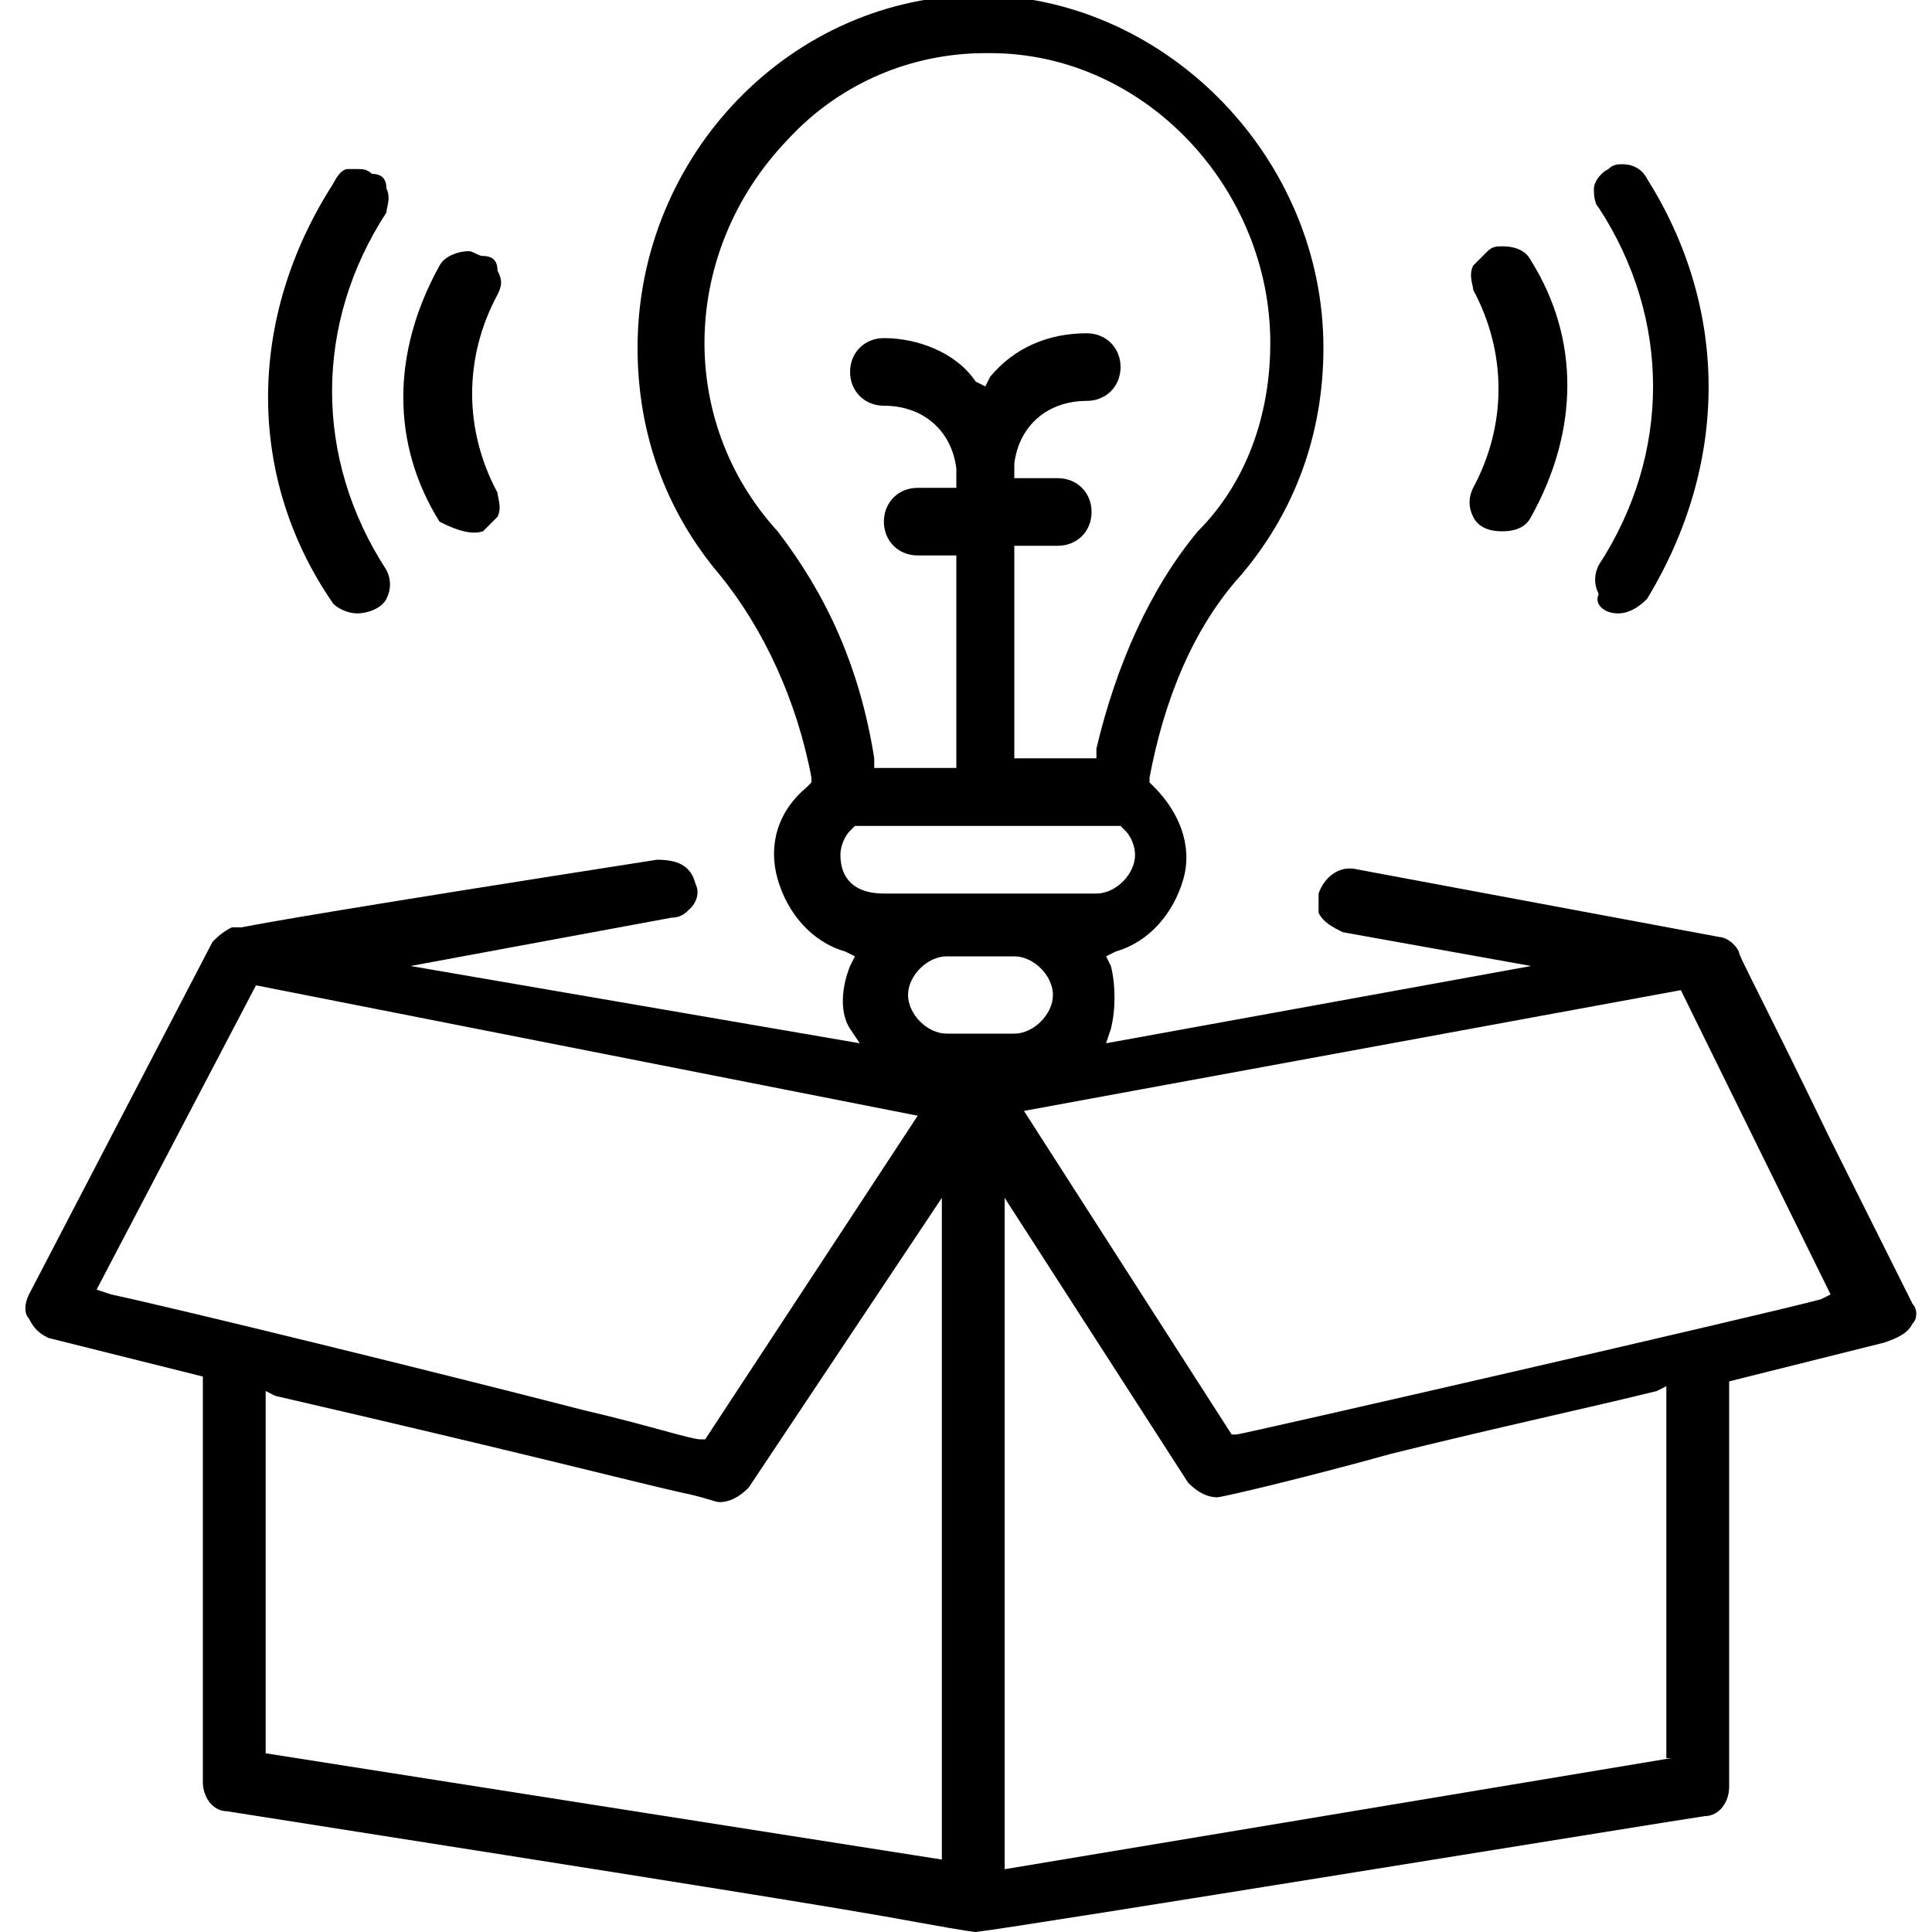
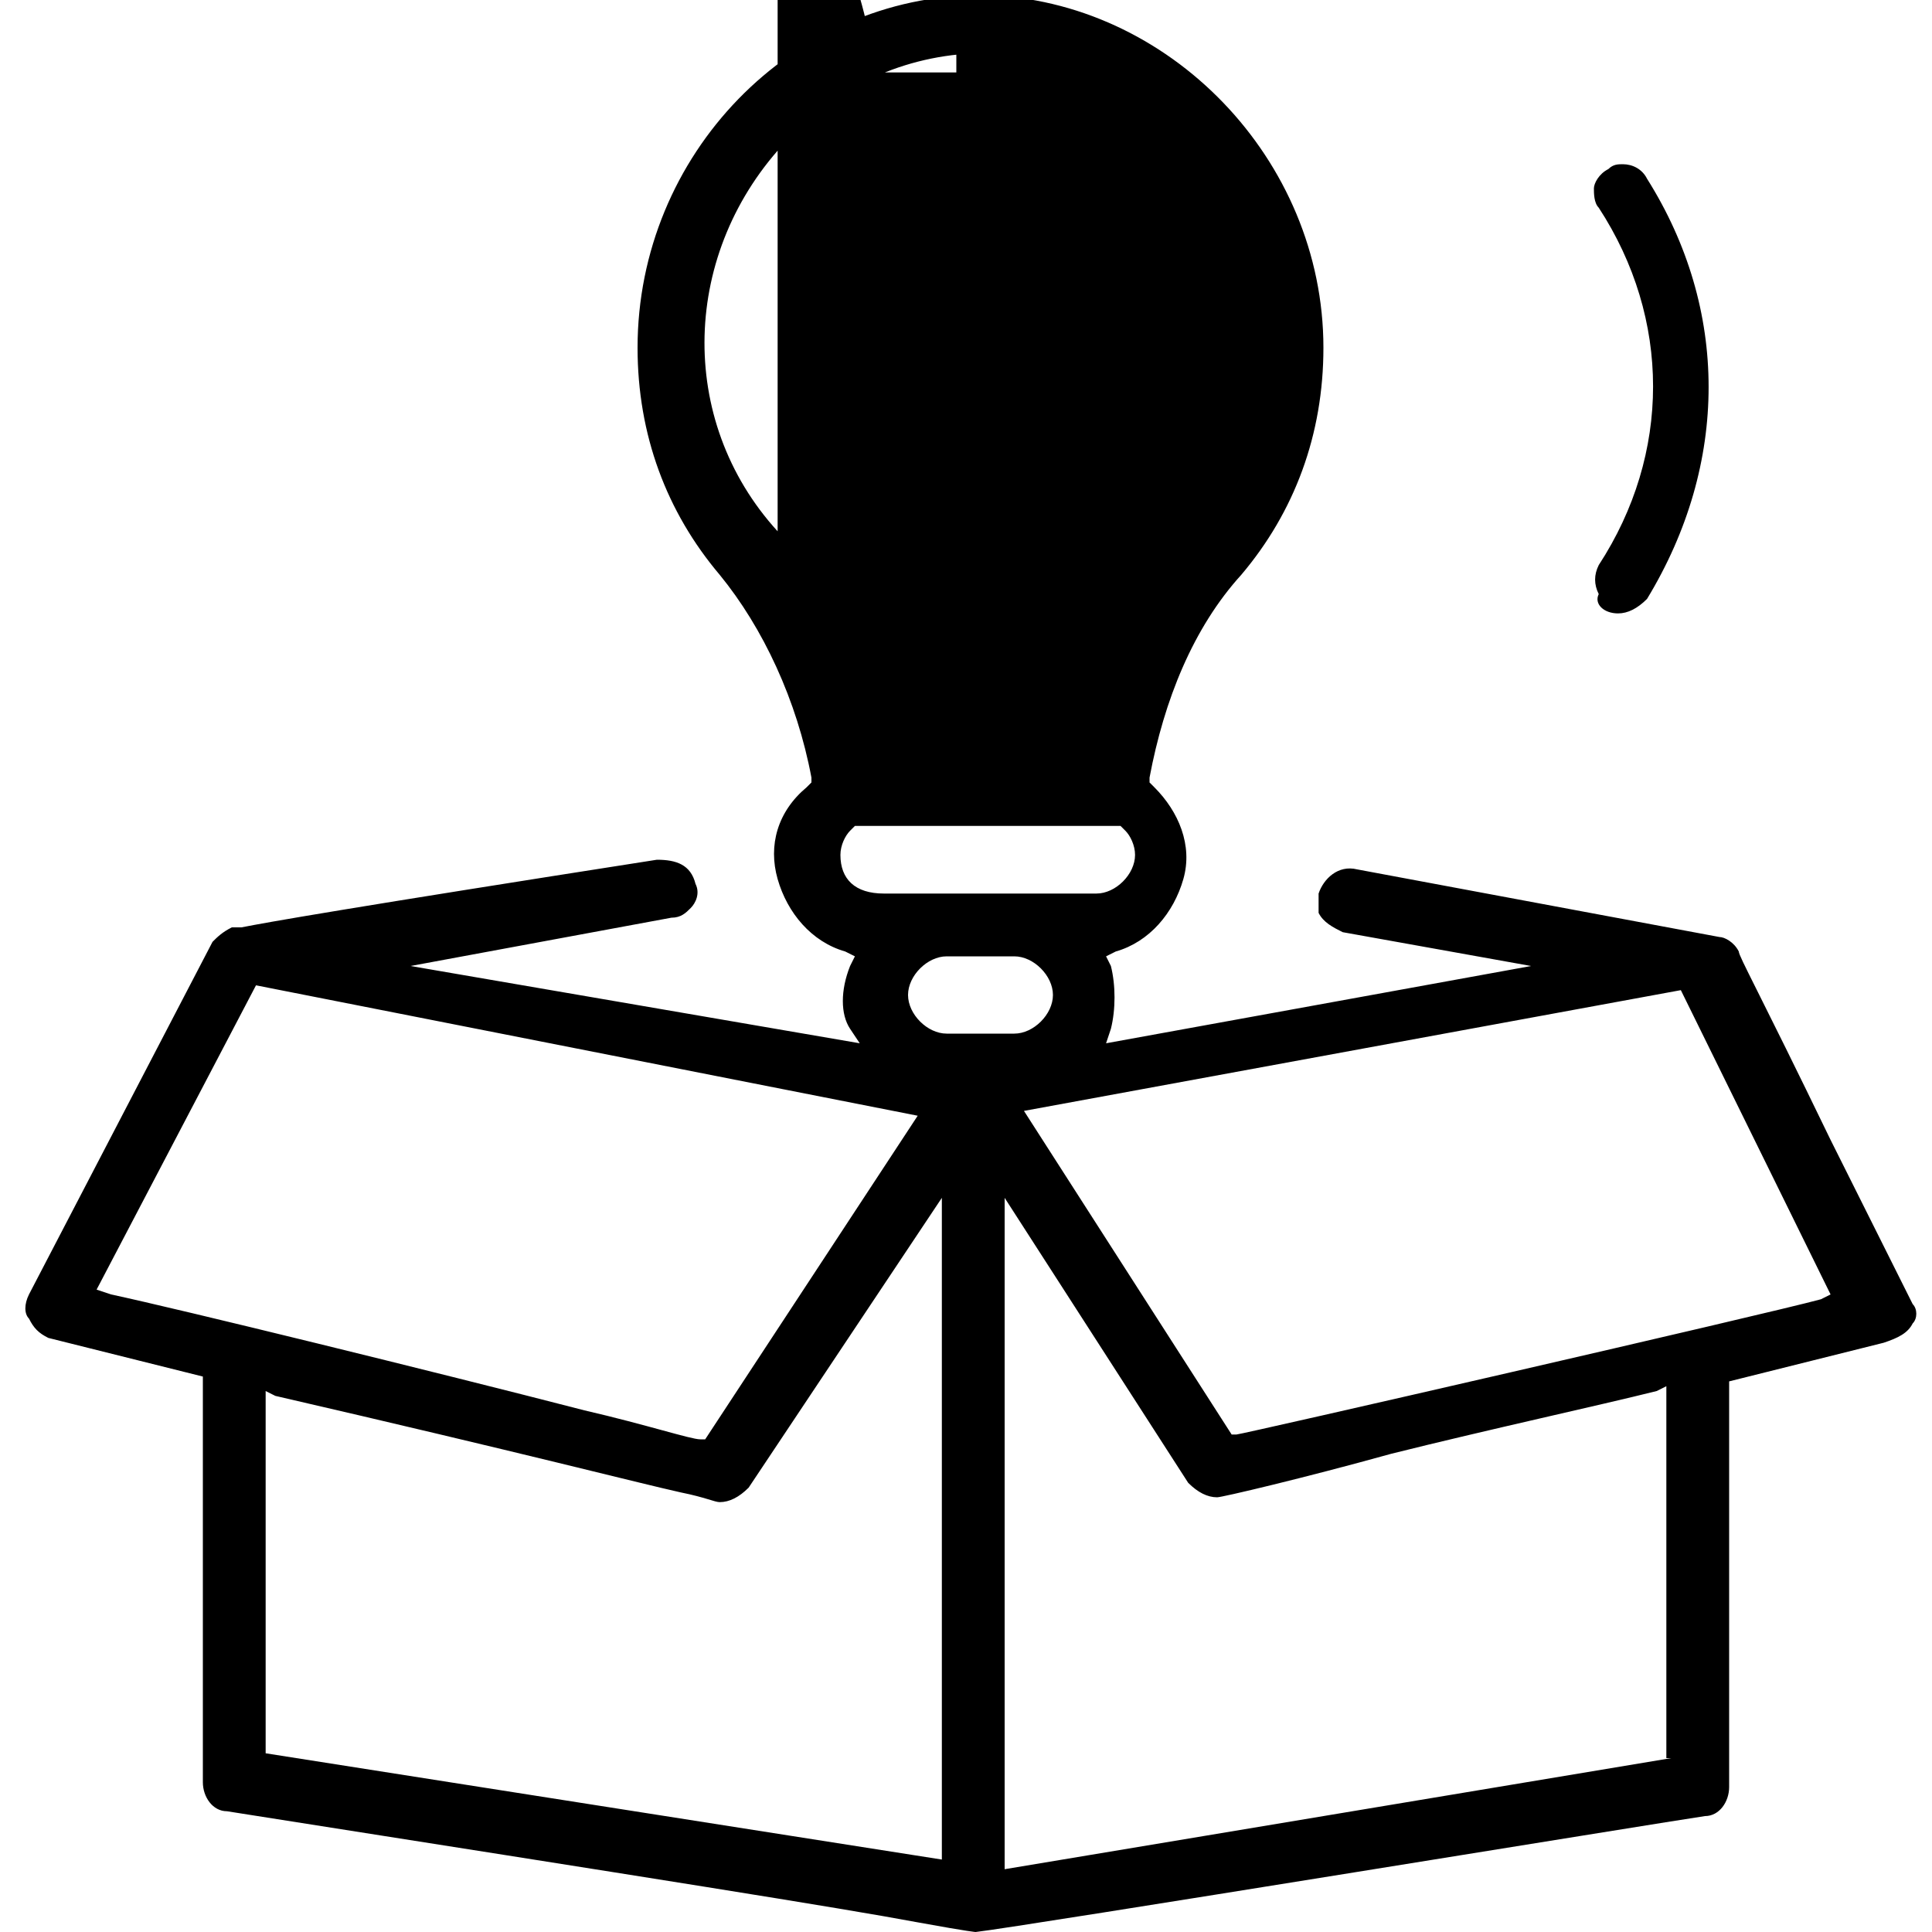
<svg xmlns="http://www.w3.org/2000/svg" viewBox="0 0 40 40">
-   <path d="M2.3 26.8l-.3-.1 3.3-6.3L19 23.1l-4.4 6.7h-.1c-.2 0-1.1-.3-2.4-.6-3.1-.8-8.4-2.1-9.8-2.4zm15.1-9.1c0-.2.1-.4.2-.5l.1-.1h5.5l.1.1c.1.1.2.3.2.5 0 .4-.4.8-.8.8h-4.4c-.6 0-.9-.3-.9-.8zM16.1 11c-2.1-2.3-2-5.8.2-8.1 1.1-1.2 2.6-1.8 4.1-1.8h.1c3.2 0 5.8 2.8 5.8 6 0 1.5-.5 2.9-1.5 3.9-1 1.2-1.7 2.8-2.1 4.5v.2H21v-4.4h.9c.4 0 .7-.3.7-.7 0-.4-.3-.7-.7-.7H21v-.3c.1-.8.7-1.3 1.5-1.3.4 0 .7-.3.7-.7 0-.4-.3-.7-.7-.7-.8 0-1.5.3-2 .9l-.1.2-.2-.1c-.4-.6-1.2-.9-1.9-.9-.4 0-.7.3-.7.7 0 .4.3.7.7.7.8 0 1.4.5 1.5 1.3v.4H19c-.4 0-.7.3-.7.7 0 .4.3.7.7.7h.8v4.4h-1.7v-.2c-.3-1.9-1-3.4-2-4.7zm18.7 9.5l3.1 6.3-.2.1c-1.1.3-12 2.8-12.1 2.8h-.1L21.2 23l13.6-2.5zm-.2 15.9l-13.8 2.3V24.8l3.8 5.9c.2.2.4.3.6.3.1 0 1.8-.4 3.6-.9 2-.5 4.3-1 5.5-1.3l.2-.1v7.7zm-15-15c-.4 0-.8-.4-.8-.8s.4-.8.8-.8H21c.4 0 .8.4.8.8s-.4.8-.8.8h-1.4zm-.1 17.1l-14-2.2v-7.5l.2.1c5.2 1.2 7.5 1.8 8.4 2 .5.1.7.2.8.2.2 0 .4-.1.6-.3l4-6v13.7zm-14.8-1c8.9 1.4 12.7 2 14.3 2.3 1.1.2 1.2.2 1.2.2.9-.1 14.4-2.3 15.1-2.4.3 0 .5-.3.5-.6v-8.4l3.2-.8c.3-.1.5-.2.6-.4.1-.1.1-.3 0-.4l-1.7-3.4c-1.5-3.1-1.9-3.8-1.9-3.9-.1-.2-.3-.3-.4-.3L28.1 18c-.4-.1-.7.2-.8.5v.4c.1.2.3.3.5.4l3.9.7-8.8 1.6.1-.3c.1-.4.1-.9 0-1.3l-.1-.2.2-.1c.7-.2 1.2-.8 1.4-1.5.2-.7-.1-1.4-.6-1.9l-.1-.1v-.1c.3-1.6.9-3.1 1.9-4.2 1.1-1.3 1.7-2.9 1.7-4.7 0-3.9-3.2-7.2-7-7.3h-.1c-3.9 0-7.1 3.3-7.1 7.3 0 1.8.6 3.4 1.7 4.7.9 1.1 1.6 2.6 1.9 4.2v.1l-.1.1c-.6.5-.8 1.2-.6 1.9.2.7.7 1.3 1.4 1.5l.2.1-.1.2c-.2.5-.2 1 0 1.3l.2.3L8.5 20l5.4-1c.2 0 .3-.1.4-.2.1-.1.2-.3.1-.5-.1-.4-.4-.5-.8-.5-6.4 1-8.1 1.3-8.6 1.4h-.2c-.2.1-.3.2-.4.3L.6 26.8c-.1.2-.1.4 0 .5.1.2.2.3.4.4l3.2.8v8.4c0 .3.2.6.5.6zm28.8-24.8c.2 0 .4-.1.6-.3 1.7-2.8 1.7-6 0-8.7-.1-.2-.3-.3-.5-.3-.1 0-.2 0-.3.1-.2.1-.3.3-.3.4 0 .1 0 .3.1.4 1.5 2.3 1.5 5.1 0 7.4-.1.2-.1.4 0 .6-.1.2.1.4.4.4z" />
-   <path d="M31.7 10.7c1-1.8 1-3.7 0-5.3-.1-.2-.3-.3-.6-.3-.1 0-.2 0-.3.1l-.3.3c-.1.2 0 .4 0 .5.7 1.3.7 2.8 0 4.1-.1.2-.1.4 0 .6.1.2.3.3.6.3s.5-.1.6-.3zM6.9 3.8c-1.8 2.8-1.8 6.1 0 8.7.1.1.3.2.5.2s.5-.1.6-.3c.1-.2.1-.4 0-.6-1.5-2.3-1.5-5.1 0-7.4 0-.1.1-.3 0-.5 0-.2-.1-.3-.3-.3-.1-.1-.2-.1-.3-.1h-.2c-.1 0-.2.1-.3.3zM10 11l.3-.3c.1-.2 0-.4 0-.5-.7-1.3-.7-2.8 0-4.1.1-.2.1-.3 0-.5 0-.2-.1-.3-.3-.3-.1 0-.2-.1-.3-.1-.2 0-.5.1-.6.3-1 1.8-1 3.7 0 5.3.2.1.6.3.9.2z" />
+   <path d="M2.3 26.8l-.3-.1 3.3-6.3L19 23.1l-4.4 6.7h-.1c-.2 0-1.1-.3-2.4-.6-3.1-.8-8.4-2.1-9.8-2.4zm15.1-9.1c0-.2.1-.4.2-.5l.1-.1h5.5l.1.1c.1.1.2.3.2.5 0 .4-.4.8-.8.8h-4.4c-.6 0-.9-.3-.9-.8zM16.1 11c-2.1-2.3-2-5.8.2-8.1 1.1-1.2 2.6-1.8 4.1-1.8h.1v.2H21v-4.4h.9c.4 0 .7-.3.7-.7 0-.4-.3-.7-.7-.7H21v-.3c.1-.8.7-1.3 1.5-1.3.4 0 .7-.3.7-.7 0-.4-.3-.7-.7-.7-.8 0-1.5.3-2 .9l-.1.2-.2-.1c-.4-.6-1.2-.9-1.9-.9-.4 0-.7.3-.7.7 0 .4.3.7.7.7.8 0 1.4.5 1.5 1.3v.4H19c-.4 0-.7.3-.7.7 0 .4.3.7.7.7h.8v4.4h-1.7v-.2c-.3-1.9-1-3.4-2-4.7zm18.7 9.5l3.1 6.3-.2.1c-1.1.3-12 2.8-12.1 2.8h-.1L21.2 23l13.6-2.5zm-.2 15.9l-13.8 2.3V24.8l3.8 5.9c.2.2.4.3.6.3.1 0 1.8-.4 3.6-.9 2-.5 4.3-1 5.5-1.3l.2-.1v7.7zm-15-15c-.4 0-.8-.4-.8-.8s.4-.8.8-.8H21c.4 0 .8.4.8.8s-.4.8-.8.8h-1.4zm-.1 17.1l-14-2.2v-7.5l.2.1c5.2 1.2 7.5 1.8 8.4 2 .5.1.7.2.8.2.2 0 .4-.1.6-.3l4-6v13.7zm-14.8-1c8.9 1.4 12.7 2 14.3 2.3 1.1.2 1.2.2 1.2.2.9-.1 14.4-2.3 15.1-2.4.3 0 .5-.3.5-.6v-8.4l3.2-.8c.3-.1.5-.2.6-.4.1-.1.1-.3 0-.4l-1.7-3.4c-1.5-3.1-1.9-3.8-1.9-3.9-.1-.2-.3-.3-.4-.3L28.1 18c-.4-.1-.7.2-.8.5v.4c.1.2.3.3.5.4l3.9.7-8.8 1.6.1-.3c.1-.4.1-.9 0-1.3l-.1-.2.2-.1c.7-.2 1.2-.8 1.4-1.5.2-.7-.1-1.4-.6-1.9l-.1-.1v-.1c.3-1.6.9-3.1 1.9-4.2 1.1-1.3 1.7-2.9 1.7-4.7 0-3.9-3.2-7.2-7-7.3h-.1c-3.9 0-7.1 3.3-7.1 7.3 0 1.8.6 3.4 1.7 4.7.9 1.1 1.6 2.6 1.9 4.2v.1l-.1.1c-.6.5-.8 1.2-.6 1.9.2.7.7 1.3 1.4 1.5l.2.1-.1.2c-.2.5-.2 1 0 1.3l.2.3L8.5 20l5.4-1c.2 0 .3-.1.4-.2.1-.1.2-.3.1-.5-.1-.4-.4-.5-.8-.5-6.4 1-8.1 1.3-8.6 1.4h-.2c-.2.1-.3.2-.4.3L.6 26.8c-.1.2-.1.4 0 .5.1.2.2.3.4.4l3.2.8v8.4c0 .3.2.6.5.6zm28.8-24.8c.2 0 .4-.1.6-.3 1.7-2.8 1.7-6 0-8.7-.1-.2-.3-.3-.5-.3-.1 0-.2 0-.3.1-.2.1-.3.3-.3.4 0 .1 0 .3.1.4 1.5 2.3 1.5 5.1 0 7.4-.1.2-.1.4 0 .6-.1.2.1.4.4.4z" />
</svg>